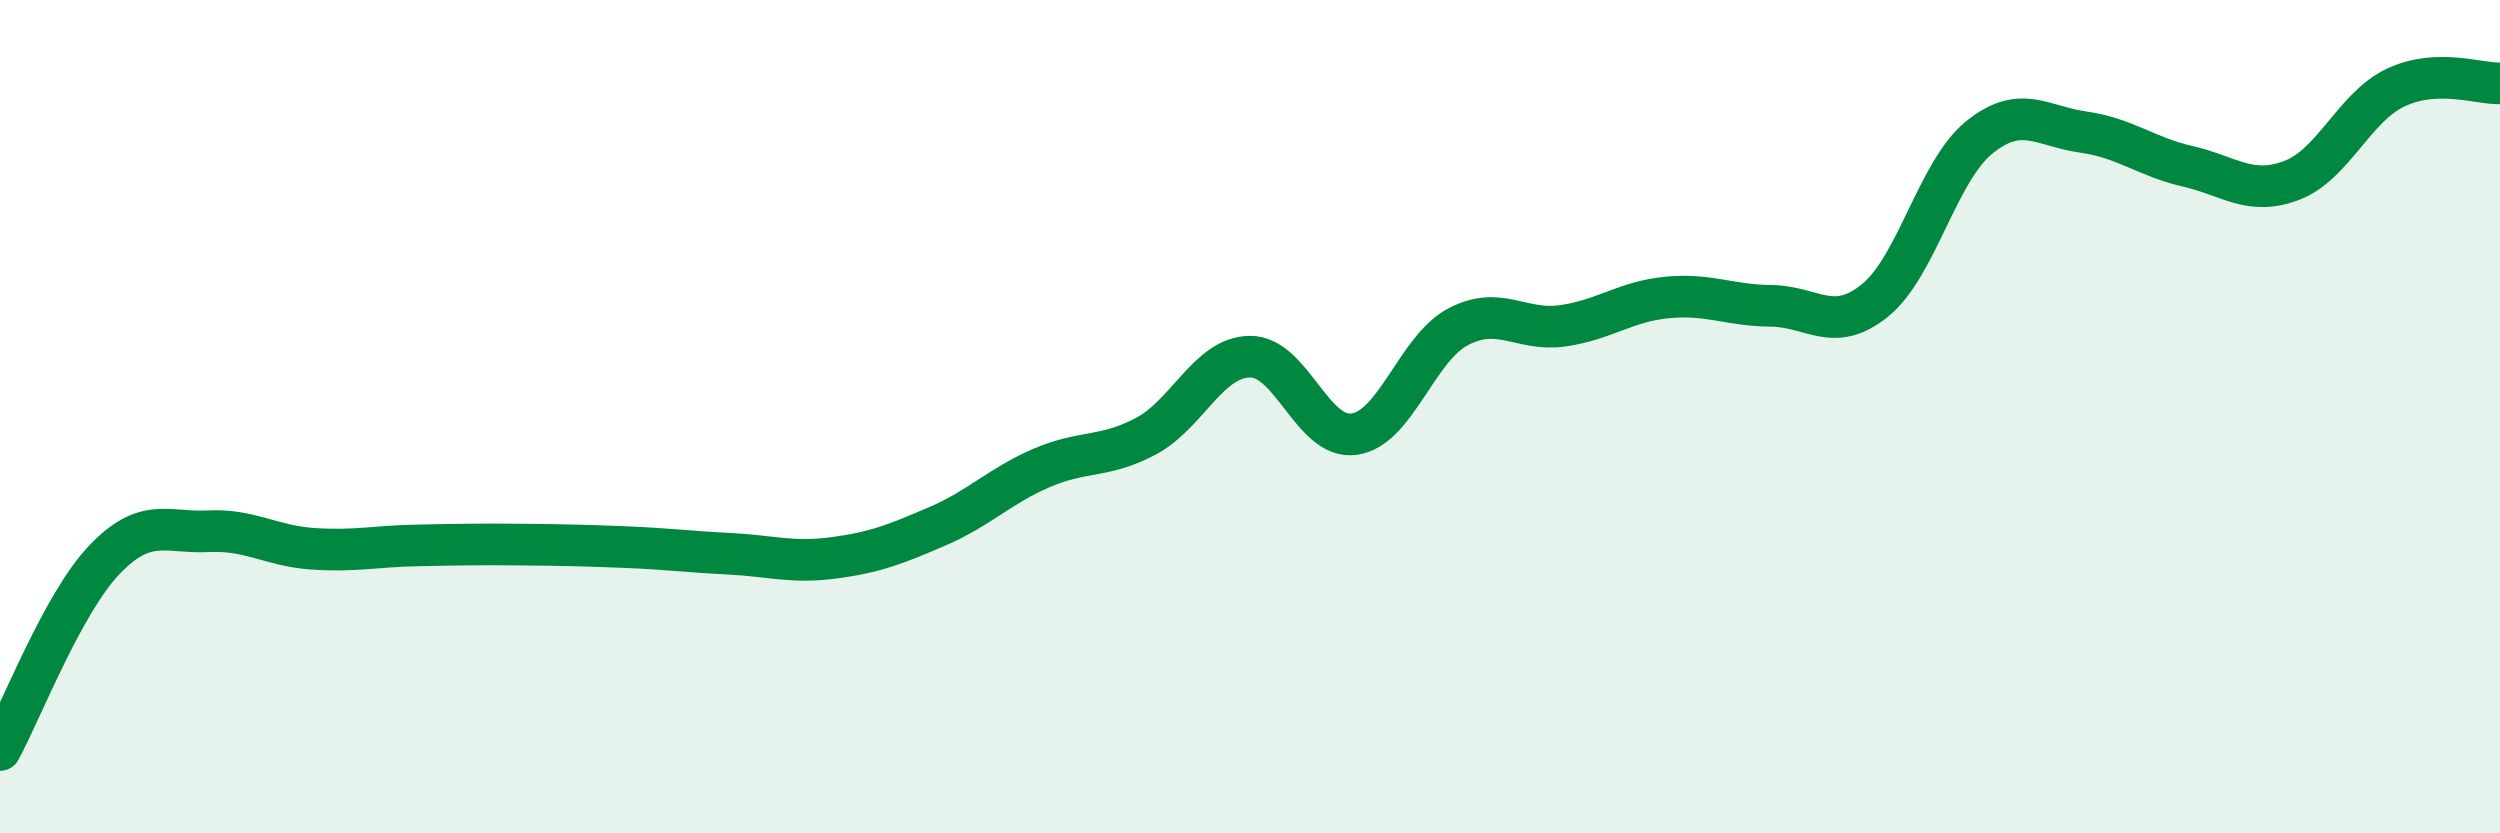
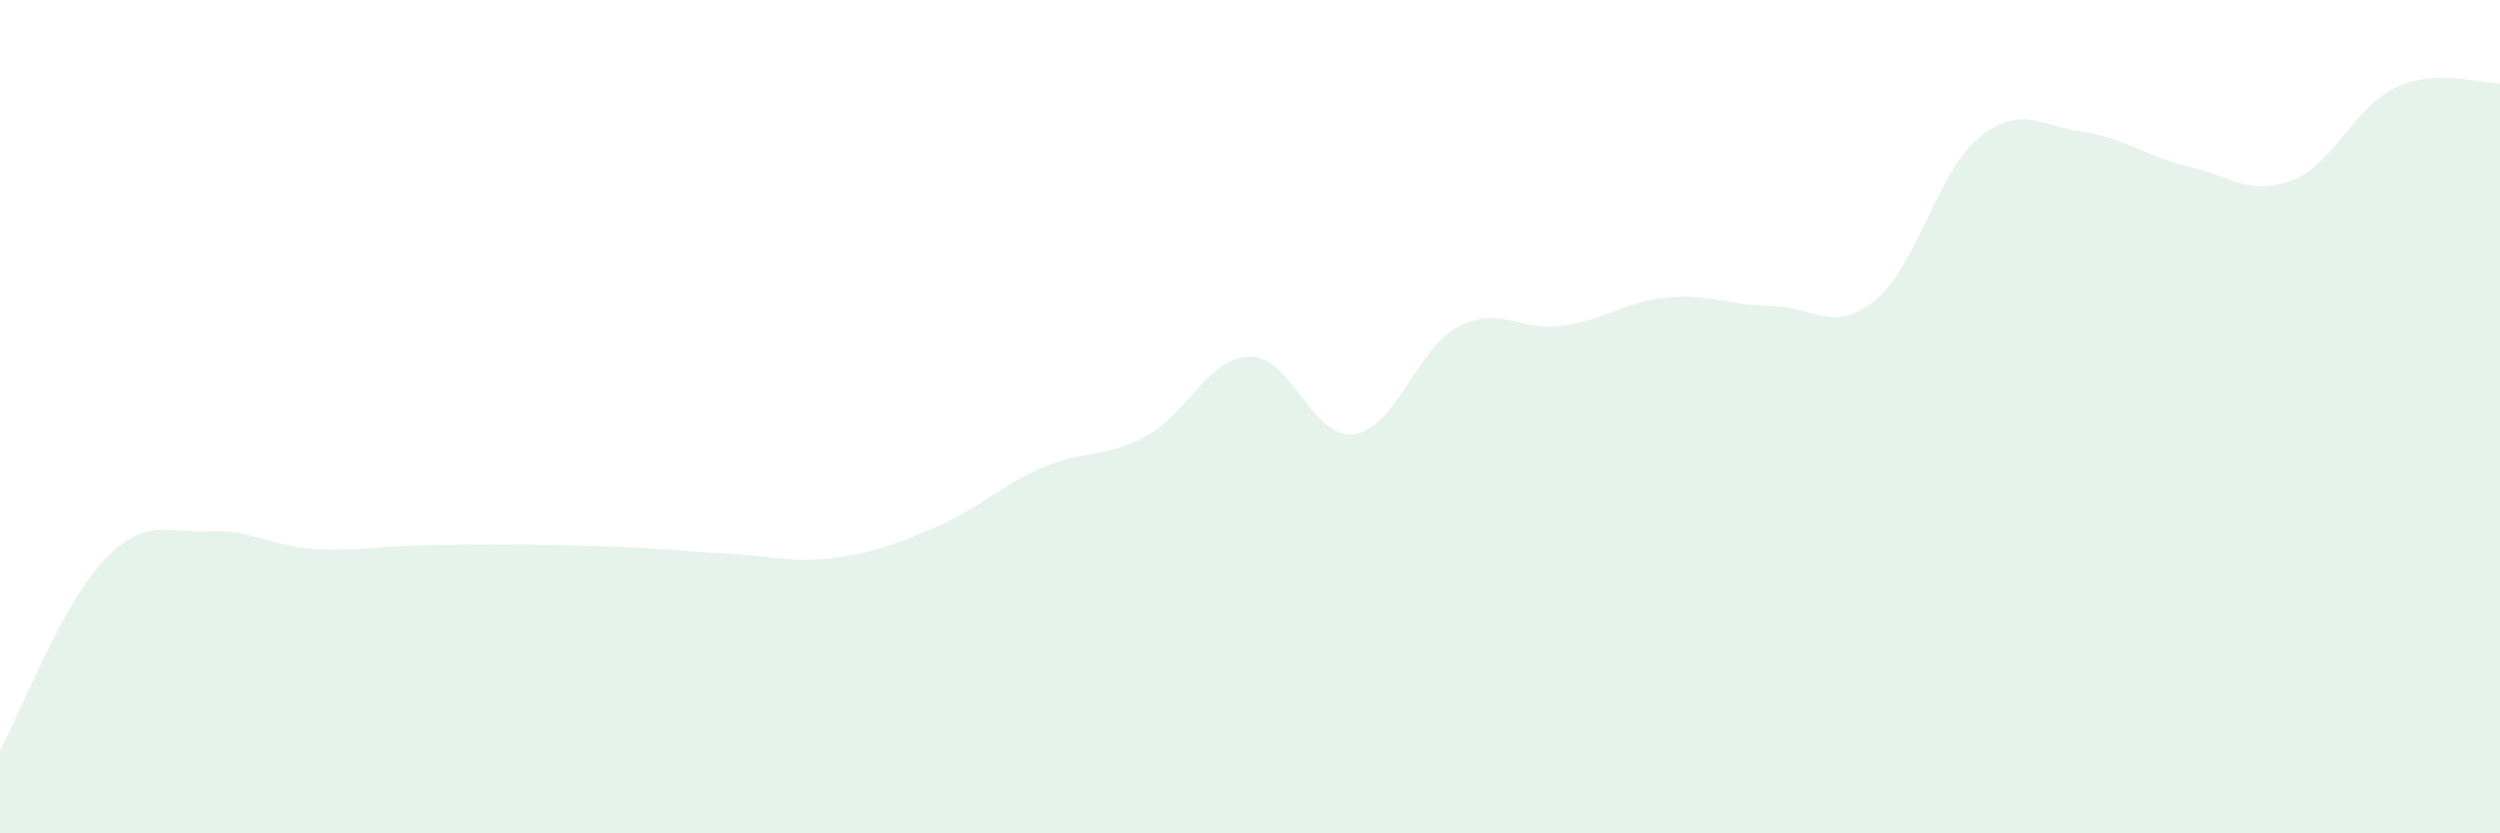
<svg xmlns="http://www.w3.org/2000/svg" width="60" height="20" viewBox="0 0 60 20">
  <path d="M 0,18 C 0.5,17.09 1.5,14.49 2.5,13.44 C 3.5,12.39 4,12.8 5,12.75 C 6,12.7 6.5,13.1 7.5,13.17 C 8.5,13.24 9,13.11 10,13.09 C 11,13.07 11.5,13.06 12.5,13.07 C 13.5,13.08 14,13.09 15,13.13 C 16,13.17 16.5,13.24 17.5,13.29 C 18.5,13.34 19,13.52 20,13.39 C 21,13.26 21.5,13.06 22.5,12.63 C 23.5,12.2 24,11.66 25,11.23 C 26,10.8 26.5,11 27.5,10.47 C 28.5,9.94 29,8.57 30,8.56 C 31,8.55 31.5,10.56 32.5,10.42 C 33.5,10.28 34,8.36 35,7.84 C 36,7.32 36.5,7.96 37.5,7.82 C 38.5,7.68 39,7.24 40,7.14 C 41,7.04 41.5,7.33 42.5,7.34 C 43.5,7.35 44,8.02 45,7.21 C 46,6.4 46.5,4.11 47.5,3.3 C 48.5,2.49 49,3.03 50,3.17 C 51,3.31 51.5,3.76 52.5,3.99 C 53.5,4.22 54,4.71 55,4.33 C 56,3.95 56.5,2.57 57.5,2.1 C 58.5,1.63 59.5,2.02 60,2L60 20L0 20Z" fill="#008740" opacity="0.1" stroke-linecap="round" stroke-linejoin="round" />
-   <path d="M 0,18 C 0.5,17.09 1.5,14.49 2.5,13.44 C 3.5,12.39 4,12.8 5,12.75 C 6,12.7 6.5,13.1 7.5,13.17 C 8.5,13.24 9,13.11 10,13.09 C 11,13.07 11.5,13.06 12.5,13.07 C 13.5,13.08 14,13.09 15,13.13 C 16,13.17 16.5,13.24 17.5,13.29 C 18.5,13.34 19,13.52 20,13.39 C 21,13.26 21.5,13.06 22.5,12.63 C 23.5,12.2 24,11.66 25,11.23 C 26,10.8 26.5,11 27.5,10.47 C 28.5,9.94 29,8.57 30,8.56 C 31,8.55 31.5,10.56 32.5,10.42 C 33.5,10.28 34,8.36 35,7.84 C 36,7.32 36.5,7.96 37.5,7.82 C 38.5,7.68 39,7.24 40,7.14 C 41,7.04 41.5,7.33 42.5,7.34 C 43.5,7.35 44,8.02 45,7.21 C 46,6.4 46.5,4.11 47.5,3.3 C 48.5,2.49 49,3.03 50,3.17 C 51,3.31 51.5,3.76 52.5,3.99 C 53.5,4.22 54,4.71 55,4.33 C 56,3.95 56.5,2.57 57.5,2.1 C 58.5,1.63 59.5,2.02 60,2" stroke="#008740" stroke-width="1" fill="none" stroke-linecap="round" stroke-linejoin="round" />
</svg>